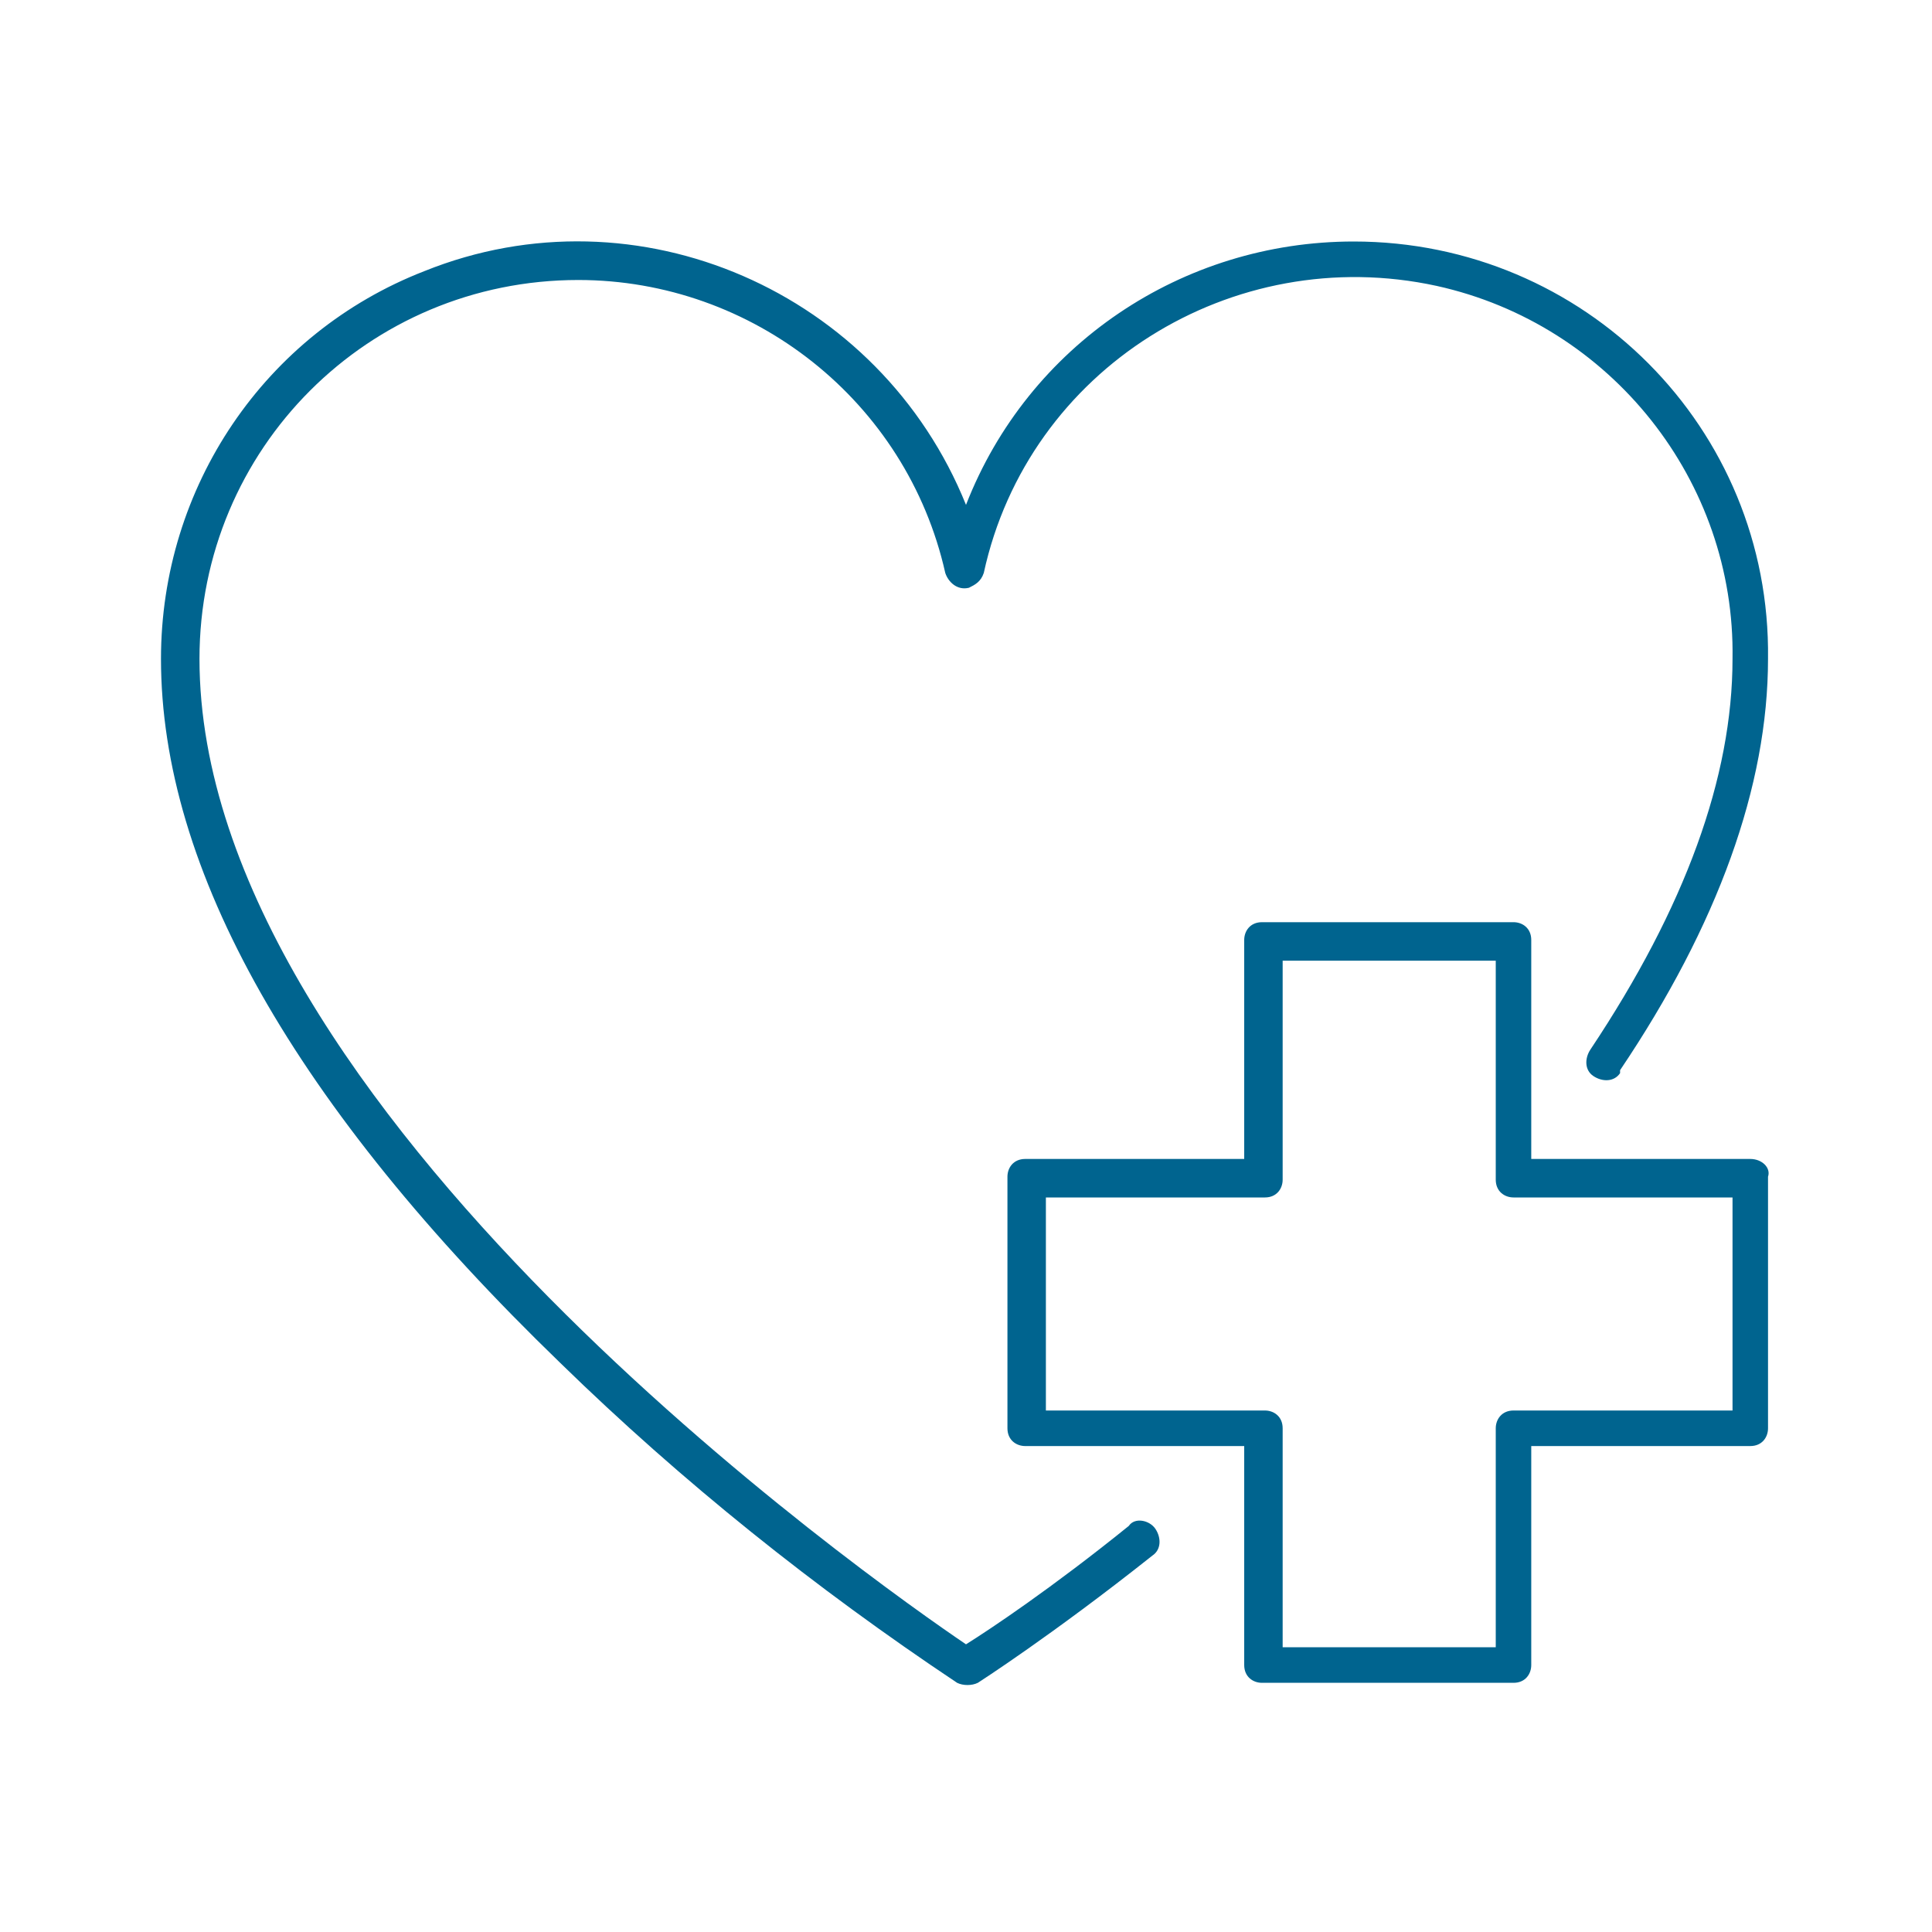
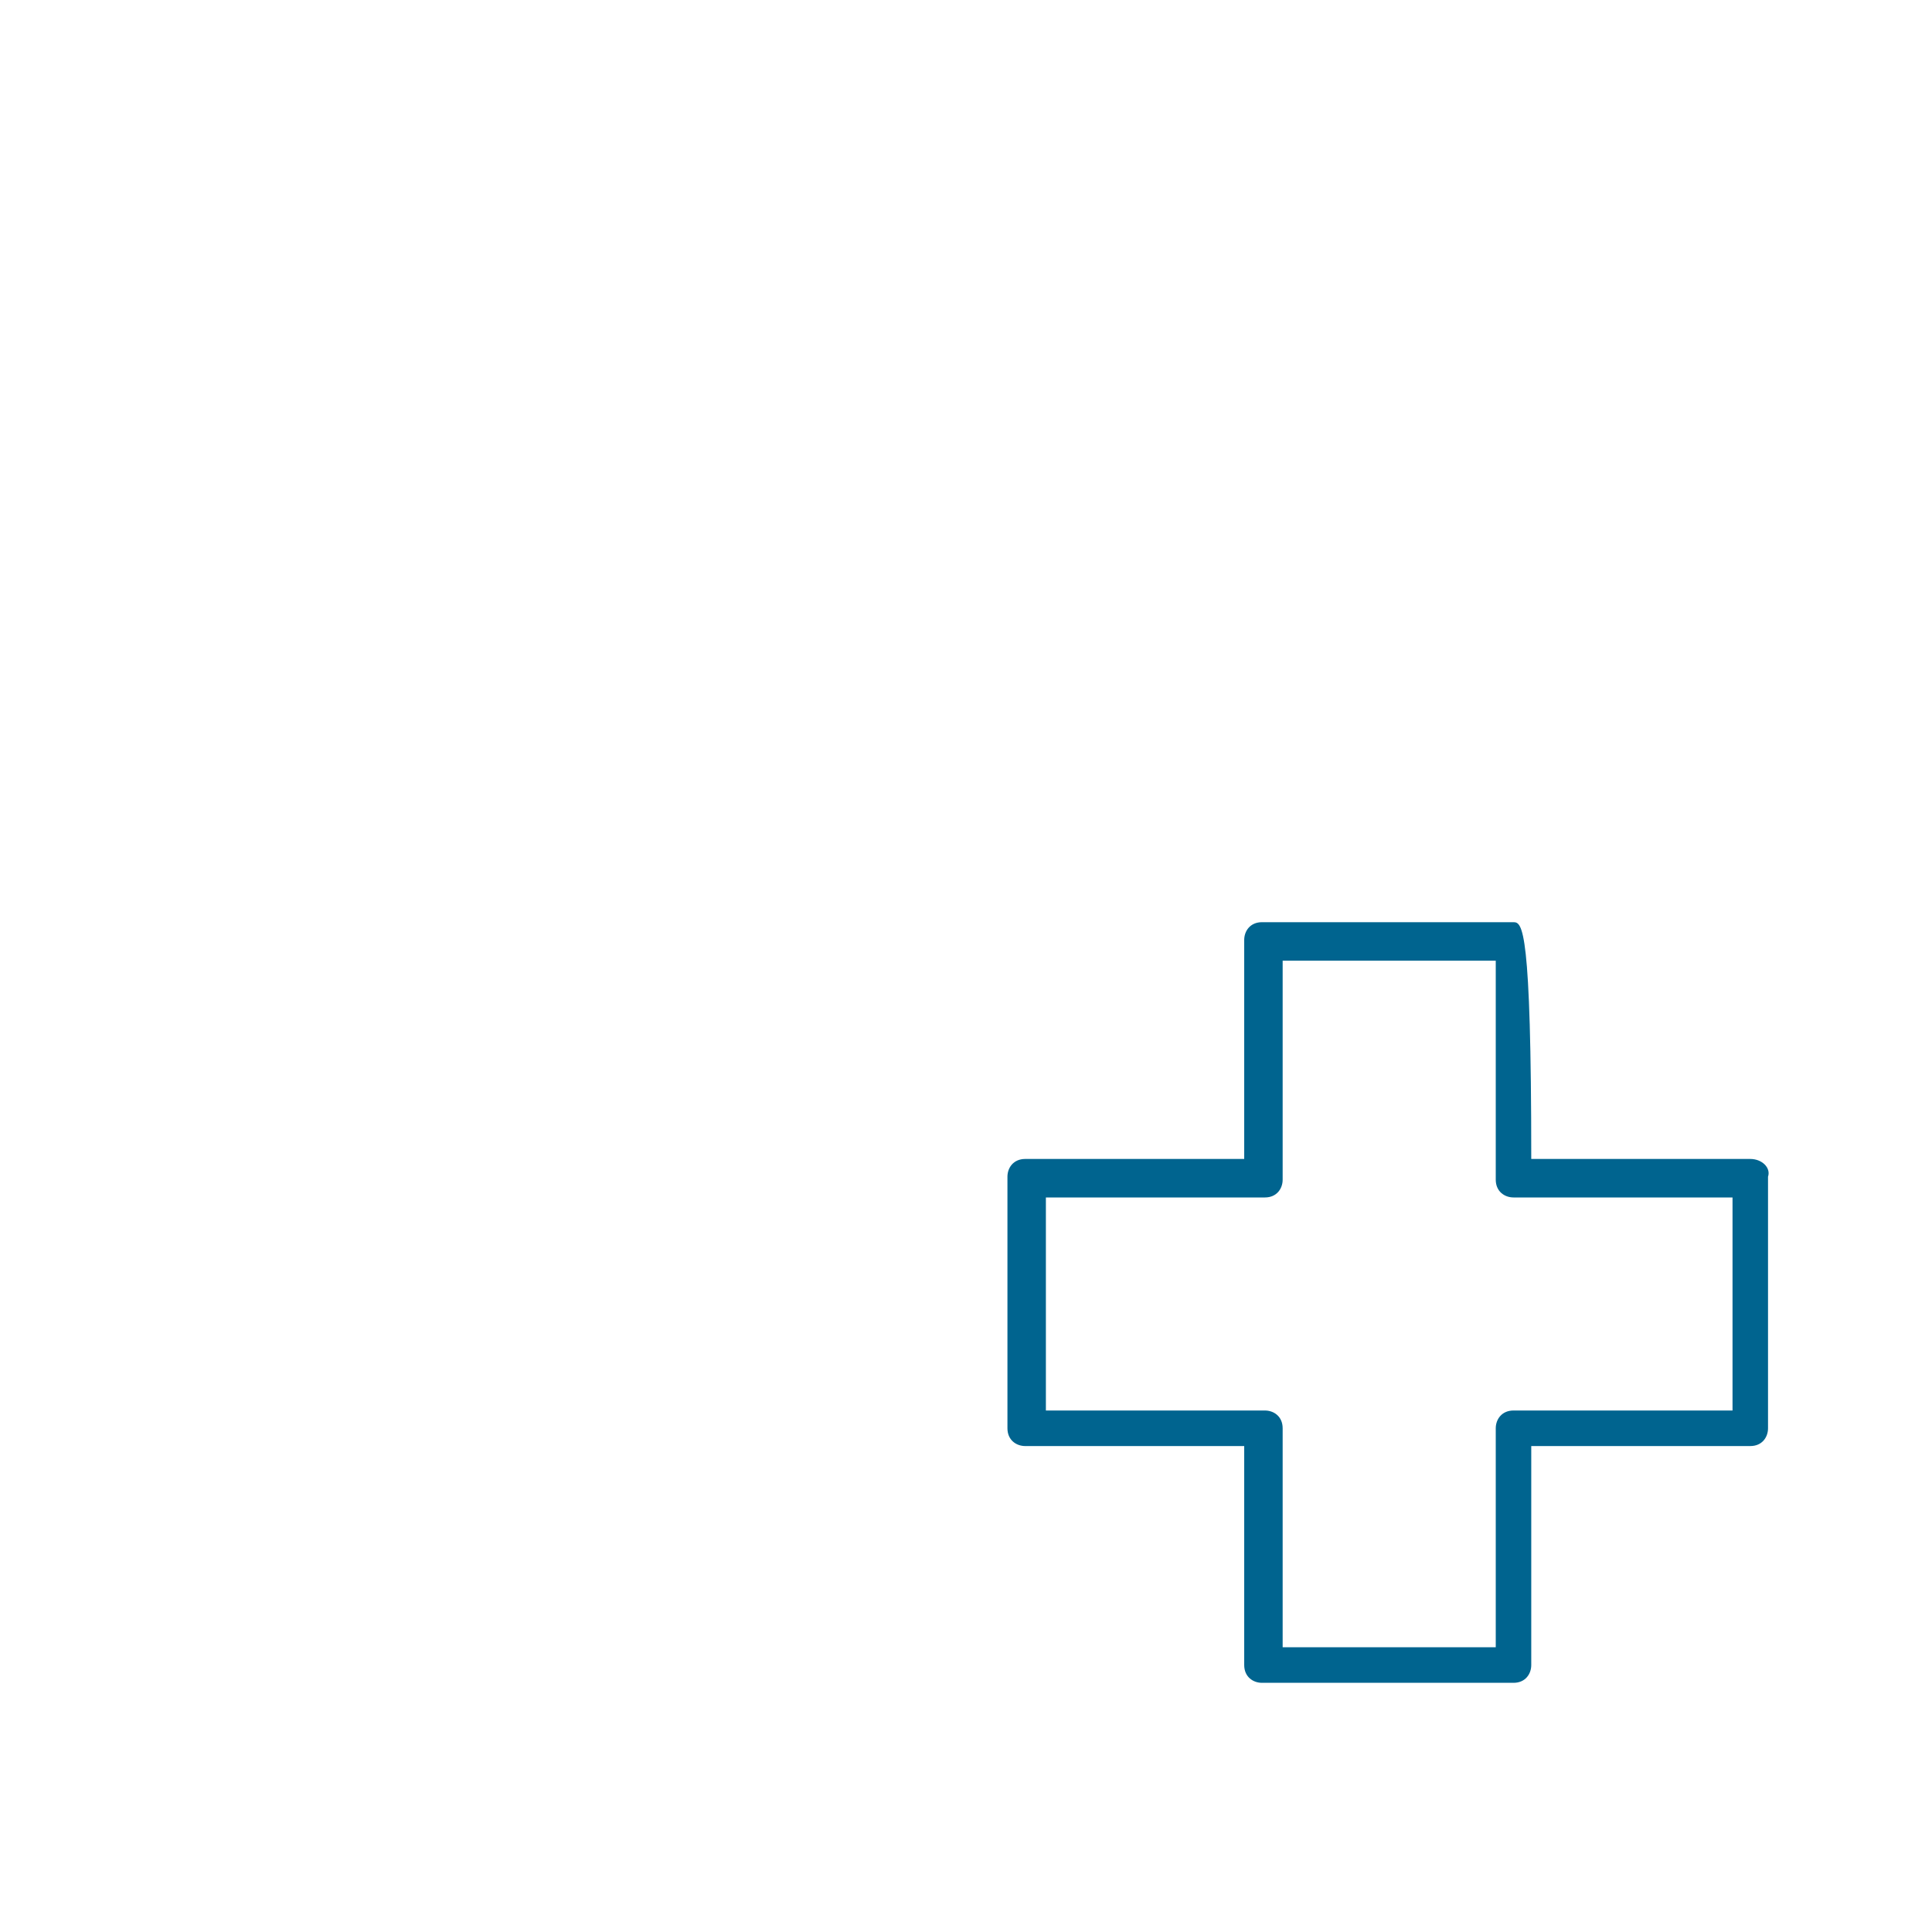
<svg xmlns="http://www.w3.org/2000/svg" fill="none" height="40" viewBox="0 0 40 40" width="40">
  <g clip-path="url(#clip0_7248_1679)">
-     <path d="M23.37 31.593C21.777 32.88 20.49 33.738 20 34.044C18.101 32.757 4.13 22.953 4.13 13.64C4.13 9.289 7.623 5.797 11.973 5.797C15.588 5.797 18.774 8.309 19.571 11.863C19.632 12.047 19.816 12.23 20.061 12.169C20.184 12.108 20.306 12.047 20.368 11.863C21.287 7.635 25.515 5 29.743 5.919C33.358 6.716 35.931 9.963 35.87 13.64C35.87 16.091 34.89 18.787 32.929 21.728C32.806 21.912 32.806 22.157 32.99 22.279C33.174 22.402 33.419 22.402 33.542 22.218C33.542 22.218 33.542 22.218 33.542 22.157C35.564 19.154 36.605 16.274 36.605 13.64C36.667 8.86 32.806 5 28.027 5C24.473 5 21.287 7.145 20 10.453C18.223 6.042 13.198 3.836 8.787 5.613C5.478 6.899 3.333 10.086 3.333 13.64C3.333 17.99 6.091 22.892 11.605 28.223C14.118 30.674 16.875 32.88 19.816 34.841C19.939 34.902 20.122 34.902 20.245 34.841C20.245 34.841 21.777 33.86 23.86 32.206C24.044 32.083 24.044 31.838 23.922 31.654C23.799 31.471 23.493 31.409 23.37 31.593Z" fill="#00648F" />
-     <path d="M36.238 23.995H31.703V19.461C31.703 19.216 31.52 19.093 31.336 19.093H26.128C25.882 19.093 25.76 19.277 25.76 19.461V23.995H21.226C20.98 23.995 20.858 24.179 20.858 24.363V29.571C20.858 29.816 21.042 29.939 21.226 29.939H25.76V34.473C25.76 34.718 25.944 34.841 26.128 34.841H31.336C31.581 34.841 31.703 34.657 31.703 34.473V29.939H36.238C36.483 29.939 36.605 29.755 36.605 29.571V24.363C36.667 24.179 36.483 23.995 36.238 23.995ZM35.87 29.203H31.336C31.091 29.203 30.968 29.387 30.968 29.571V34.105H26.556V29.571C26.556 29.326 26.373 29.203 26.189 29.203H21.654V24.792H26.189C26.434 24.792 26.556 24.608 26.556 24.424V19.89H30.968V24.424C30.968 24.669 31.152 24.792 31.336 24.792H35.87V29.203Z" fill="#00648F" />
+     <path d="M36.238 23.995H31.703C31.703 19.216 31.52 19.093 31.336 19.093H26.128C25.882 19.093 25.76 19.277 25.76 19.461V23.995H21.226C20.98 23.995 20.858 24.179 20.858 24.363V29.571C20.858 29.816 21.042 29.939 21.226 29.939H25.76V34.473C25.76 34.718 25.944 34.841 26.128 34.841H31.336C31.581 34.841 31.703 34.657 31.703 34.473V29.939H36.238C36.483 29.939 36.605 29.755 36.605 29.571V24.363C36.667 24.179 36.483 23.995 36.238 23.995ZM35.87 29.203H31.336C31.091 29.203 30.968 29.387 30.968 29.571V34.105H26.556V29.571C26.556 29.326 26.373 29.203 26.189 29.203H21.654V24.792H26.189C26.434 24.792 26.556 24.608 26.556 24.424V19.89H30.968V24.424C30.968 24.669 31.152 24.792 31.336 24.792H35.87V29.203Z" fill="#00648F" />
  </g>
  <defs>
    <clipPath id="clip0_7248_1679">
      <rect fill="white" height="29.902" transform="translate(3.333 5)" width="33.333" />
    </clipPath>
  </defs>
</svg>